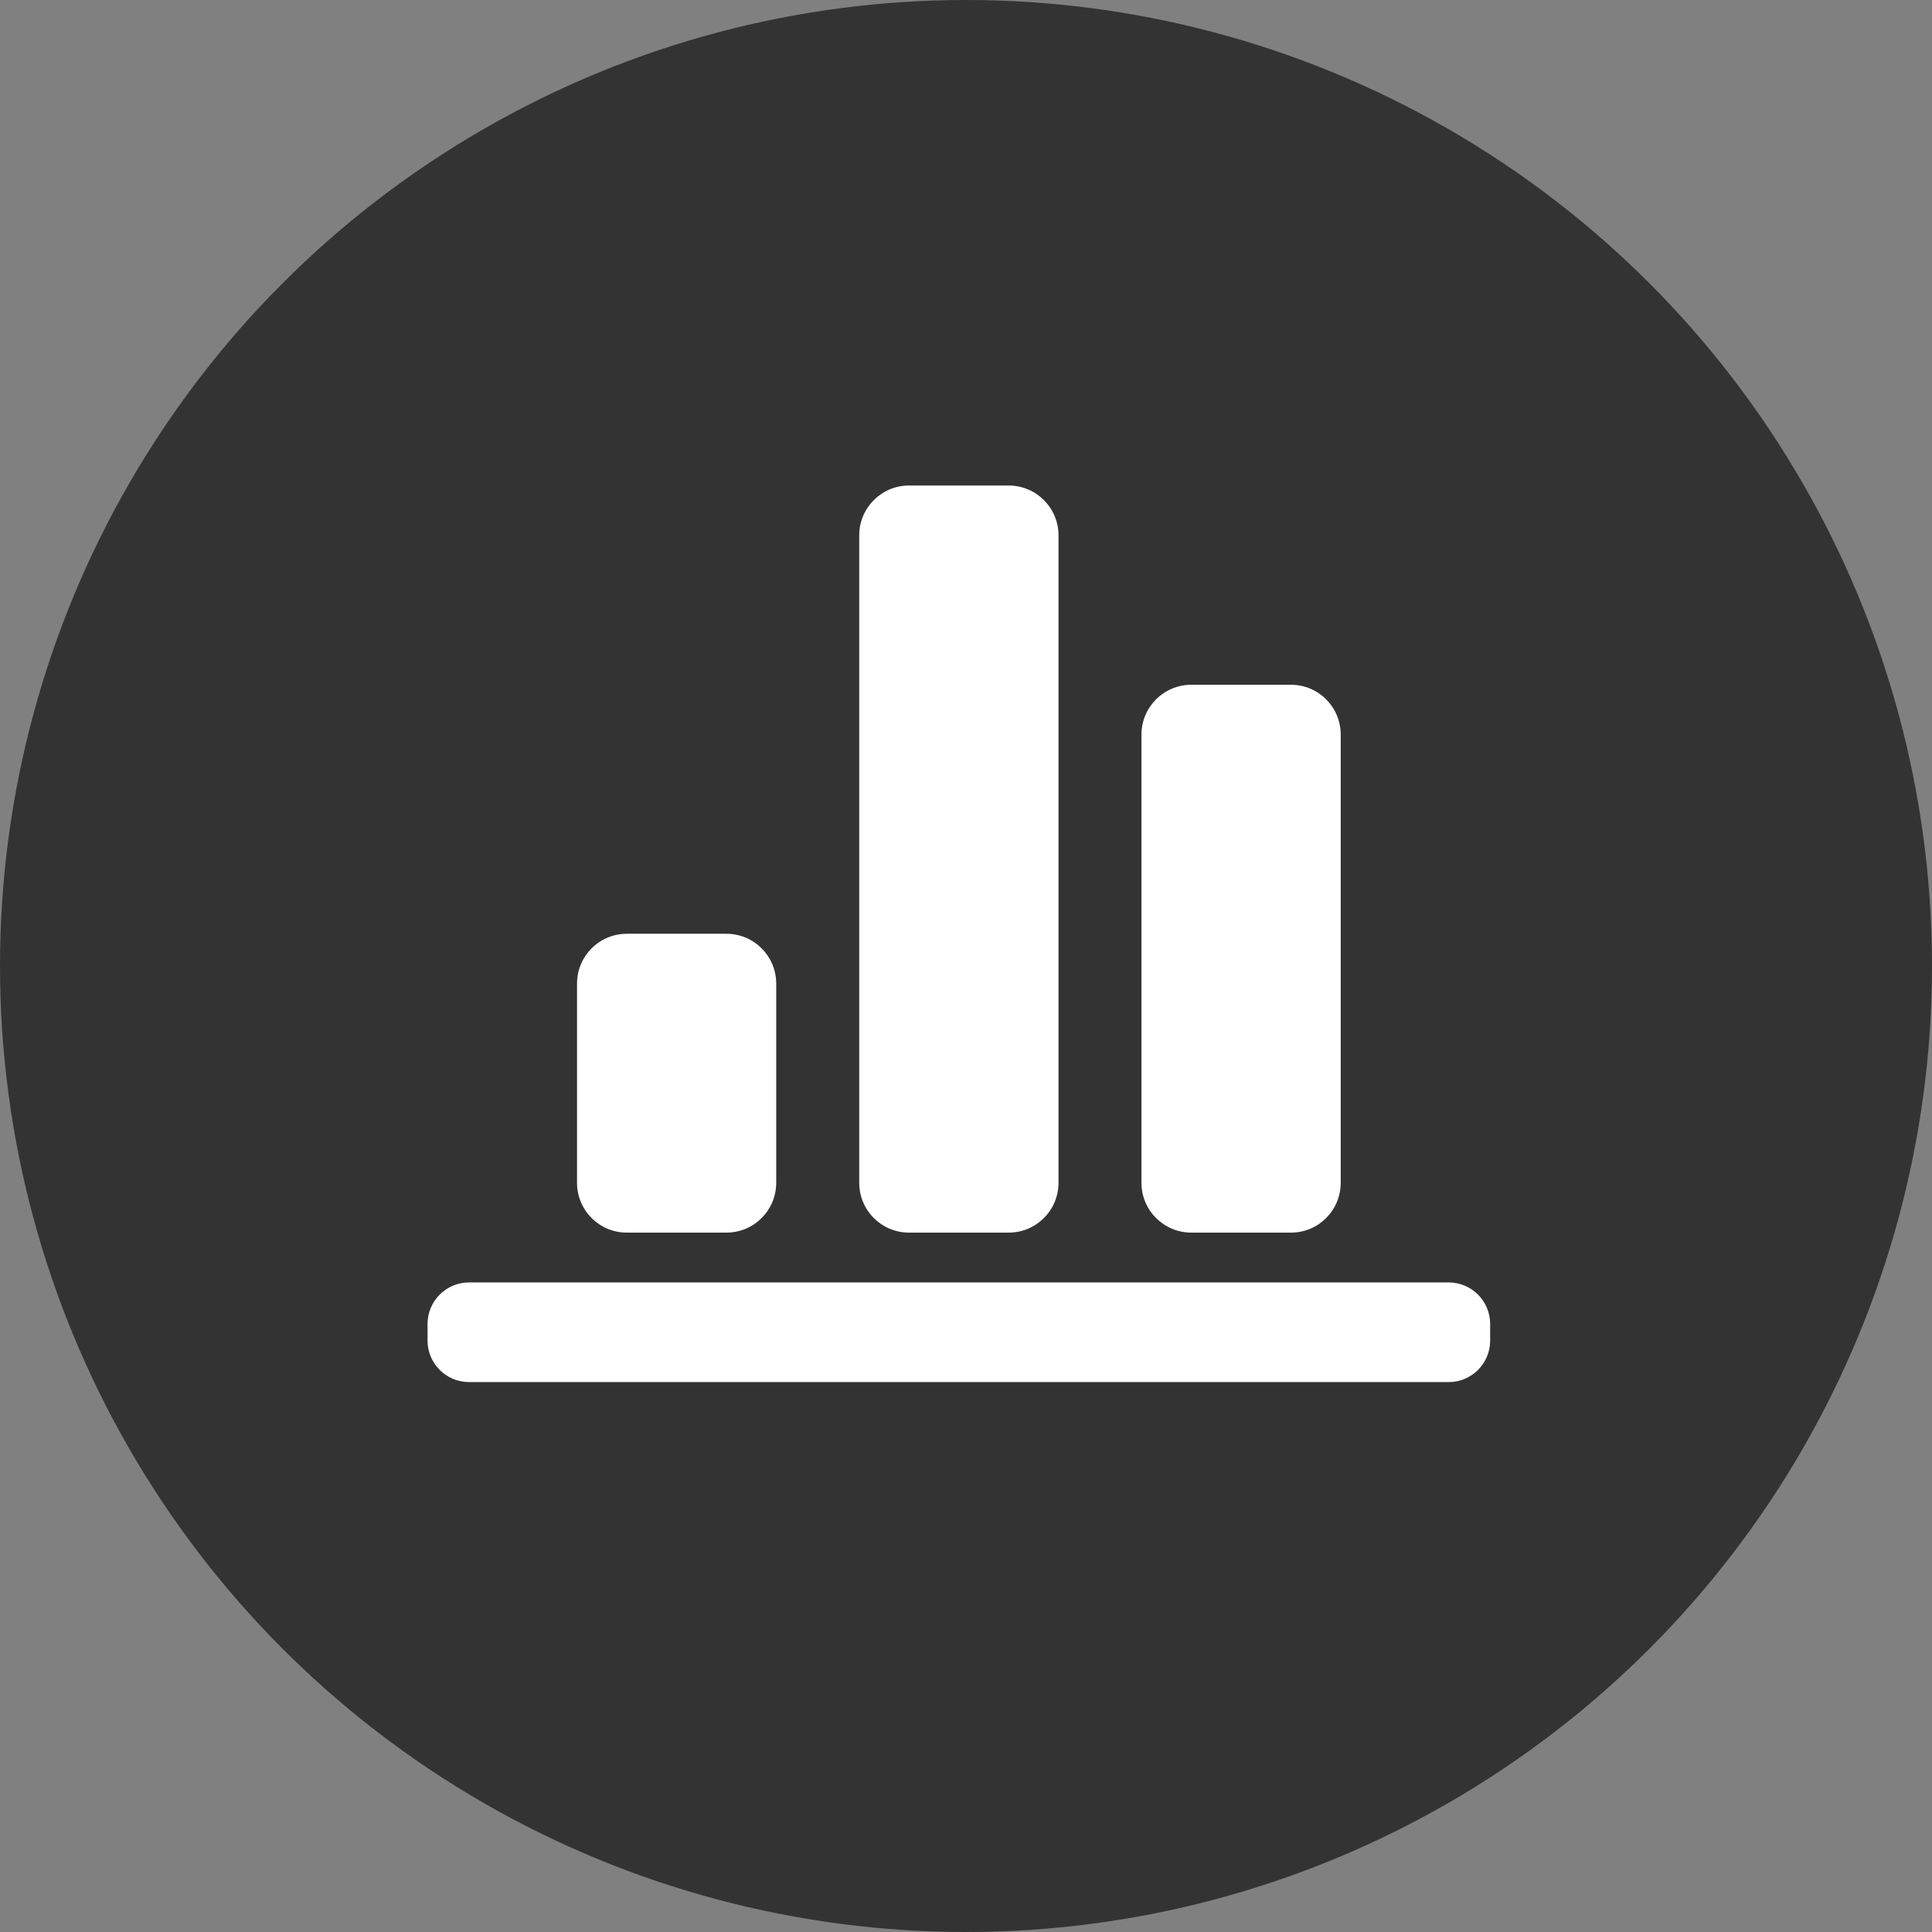
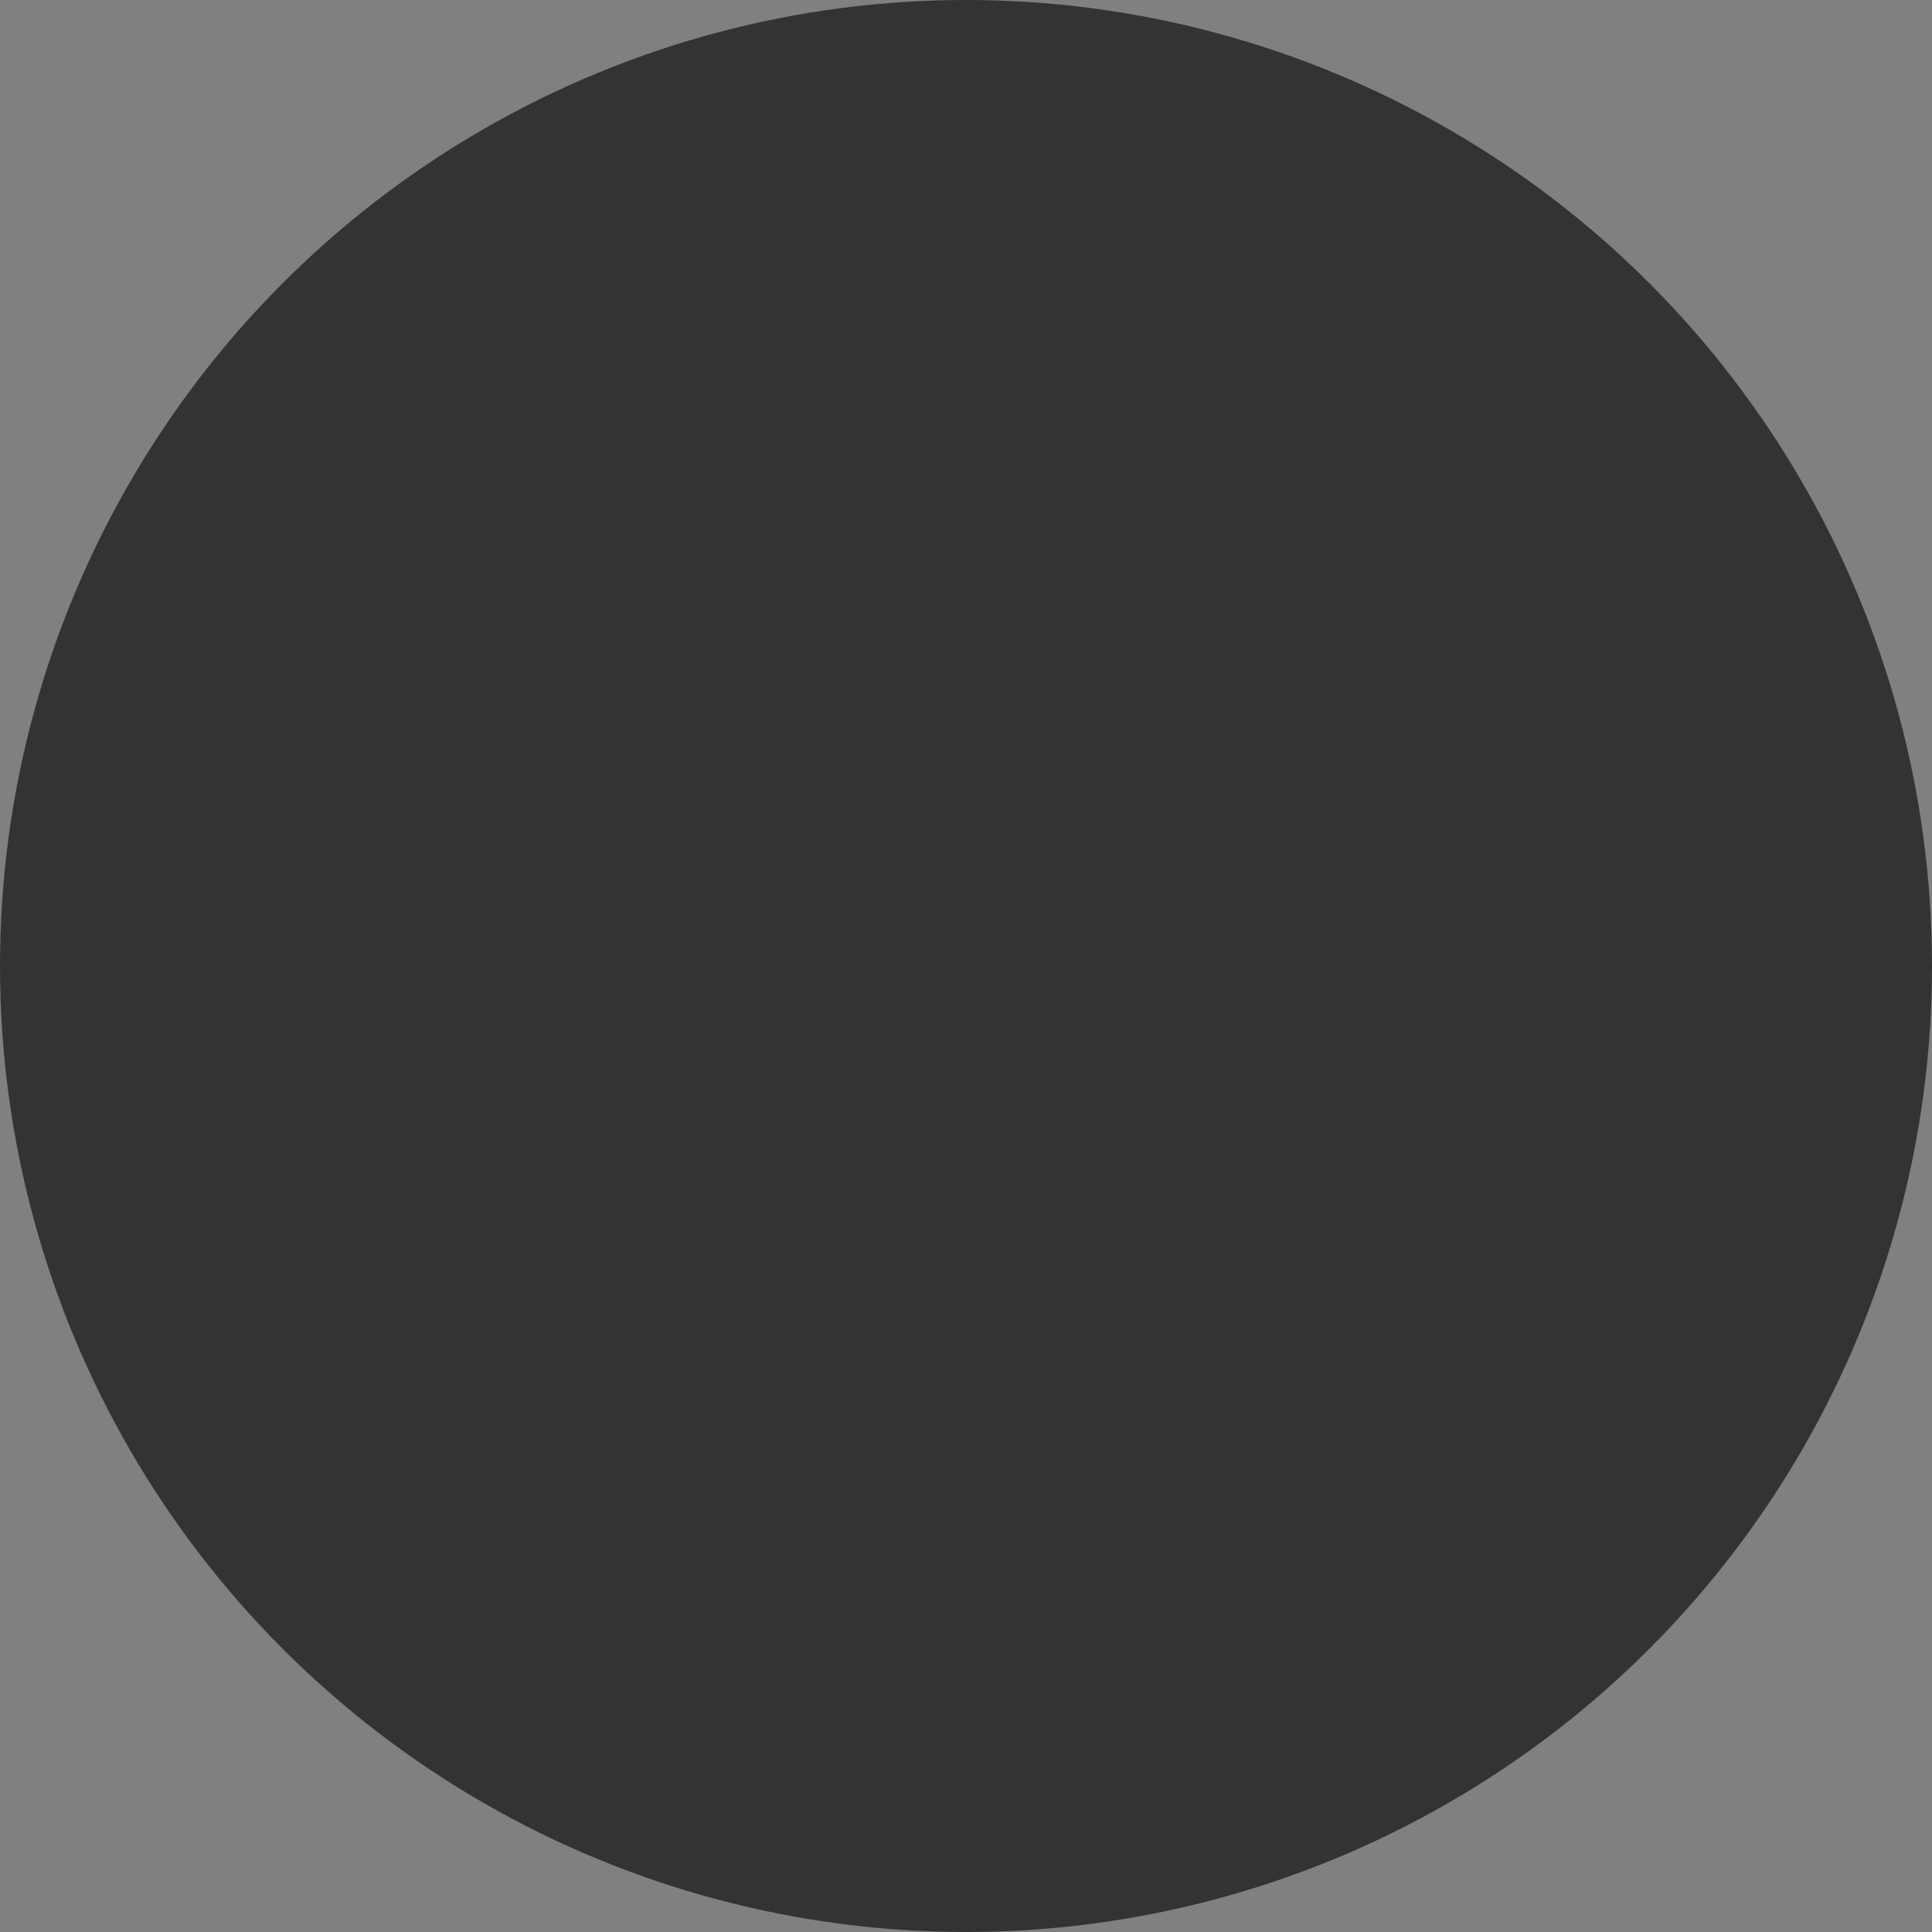
<svg xmlns="http://www.w3.org/2000/svg" version="1.1" id="Layer_1" x="0px" y="0px" width="60px" height="60px" viewBox="0 0 60 60" enable-background="new 0 0 60 60" xml:space="preserve">
  <rect x="0" y="0" width="60" height="60" fill="#808080" stroke="none" />
  <circle fill="#333333" cx="30" cy="30" r="30" />
  <g id="BAR_CHART_2">
    <g>
-       <path fill="#FFFFFF" d="M44.988,39.827H14.567c-0.711,0-1.289,0.577-1.289,1.291v0.516c0,0.711,0.578,1.288,1.289,1.288h30.421    c0.713,0,1.29-0.577,1.29-1.288v-0.516C46.278,40.404,45.701,39.827,44.988,39.827z M36.997,38.28h3.095    c0.854,0,1.545-0.691,1.545-1.548V22.813c0-0.855-0.691-1.547-1.545-1.547h-3.095c-0.854,0-1.548,0.692-1.548,1.547v13.919    C35.449,37.589,36.143,38.28,36.997,38.28z M28.231,38.28h3.094c0.854,0,1.548-0.691,1.548-1.548V16.625    c0-0.854-0.693-1.547-1.548-1.547h-3.094c-0.854,0-1.547,0.692-1.547,1.547v20.107C26.684,37.589,27.376,38.28,28.231,38.28z     M19.465,38.28h3.094c0.855,0,1.547-0.691,1.547-1.548v-6.186c0-0.854-0.692-1.547-1.547-1.547h-3.094    c-0.853,0-1.545,0.692-1.545,1.547v6.186C17.92,37.589,18.612,38.28,19.465,38.28z" />
-     </g>
+       </g>
  </g>
</svg>